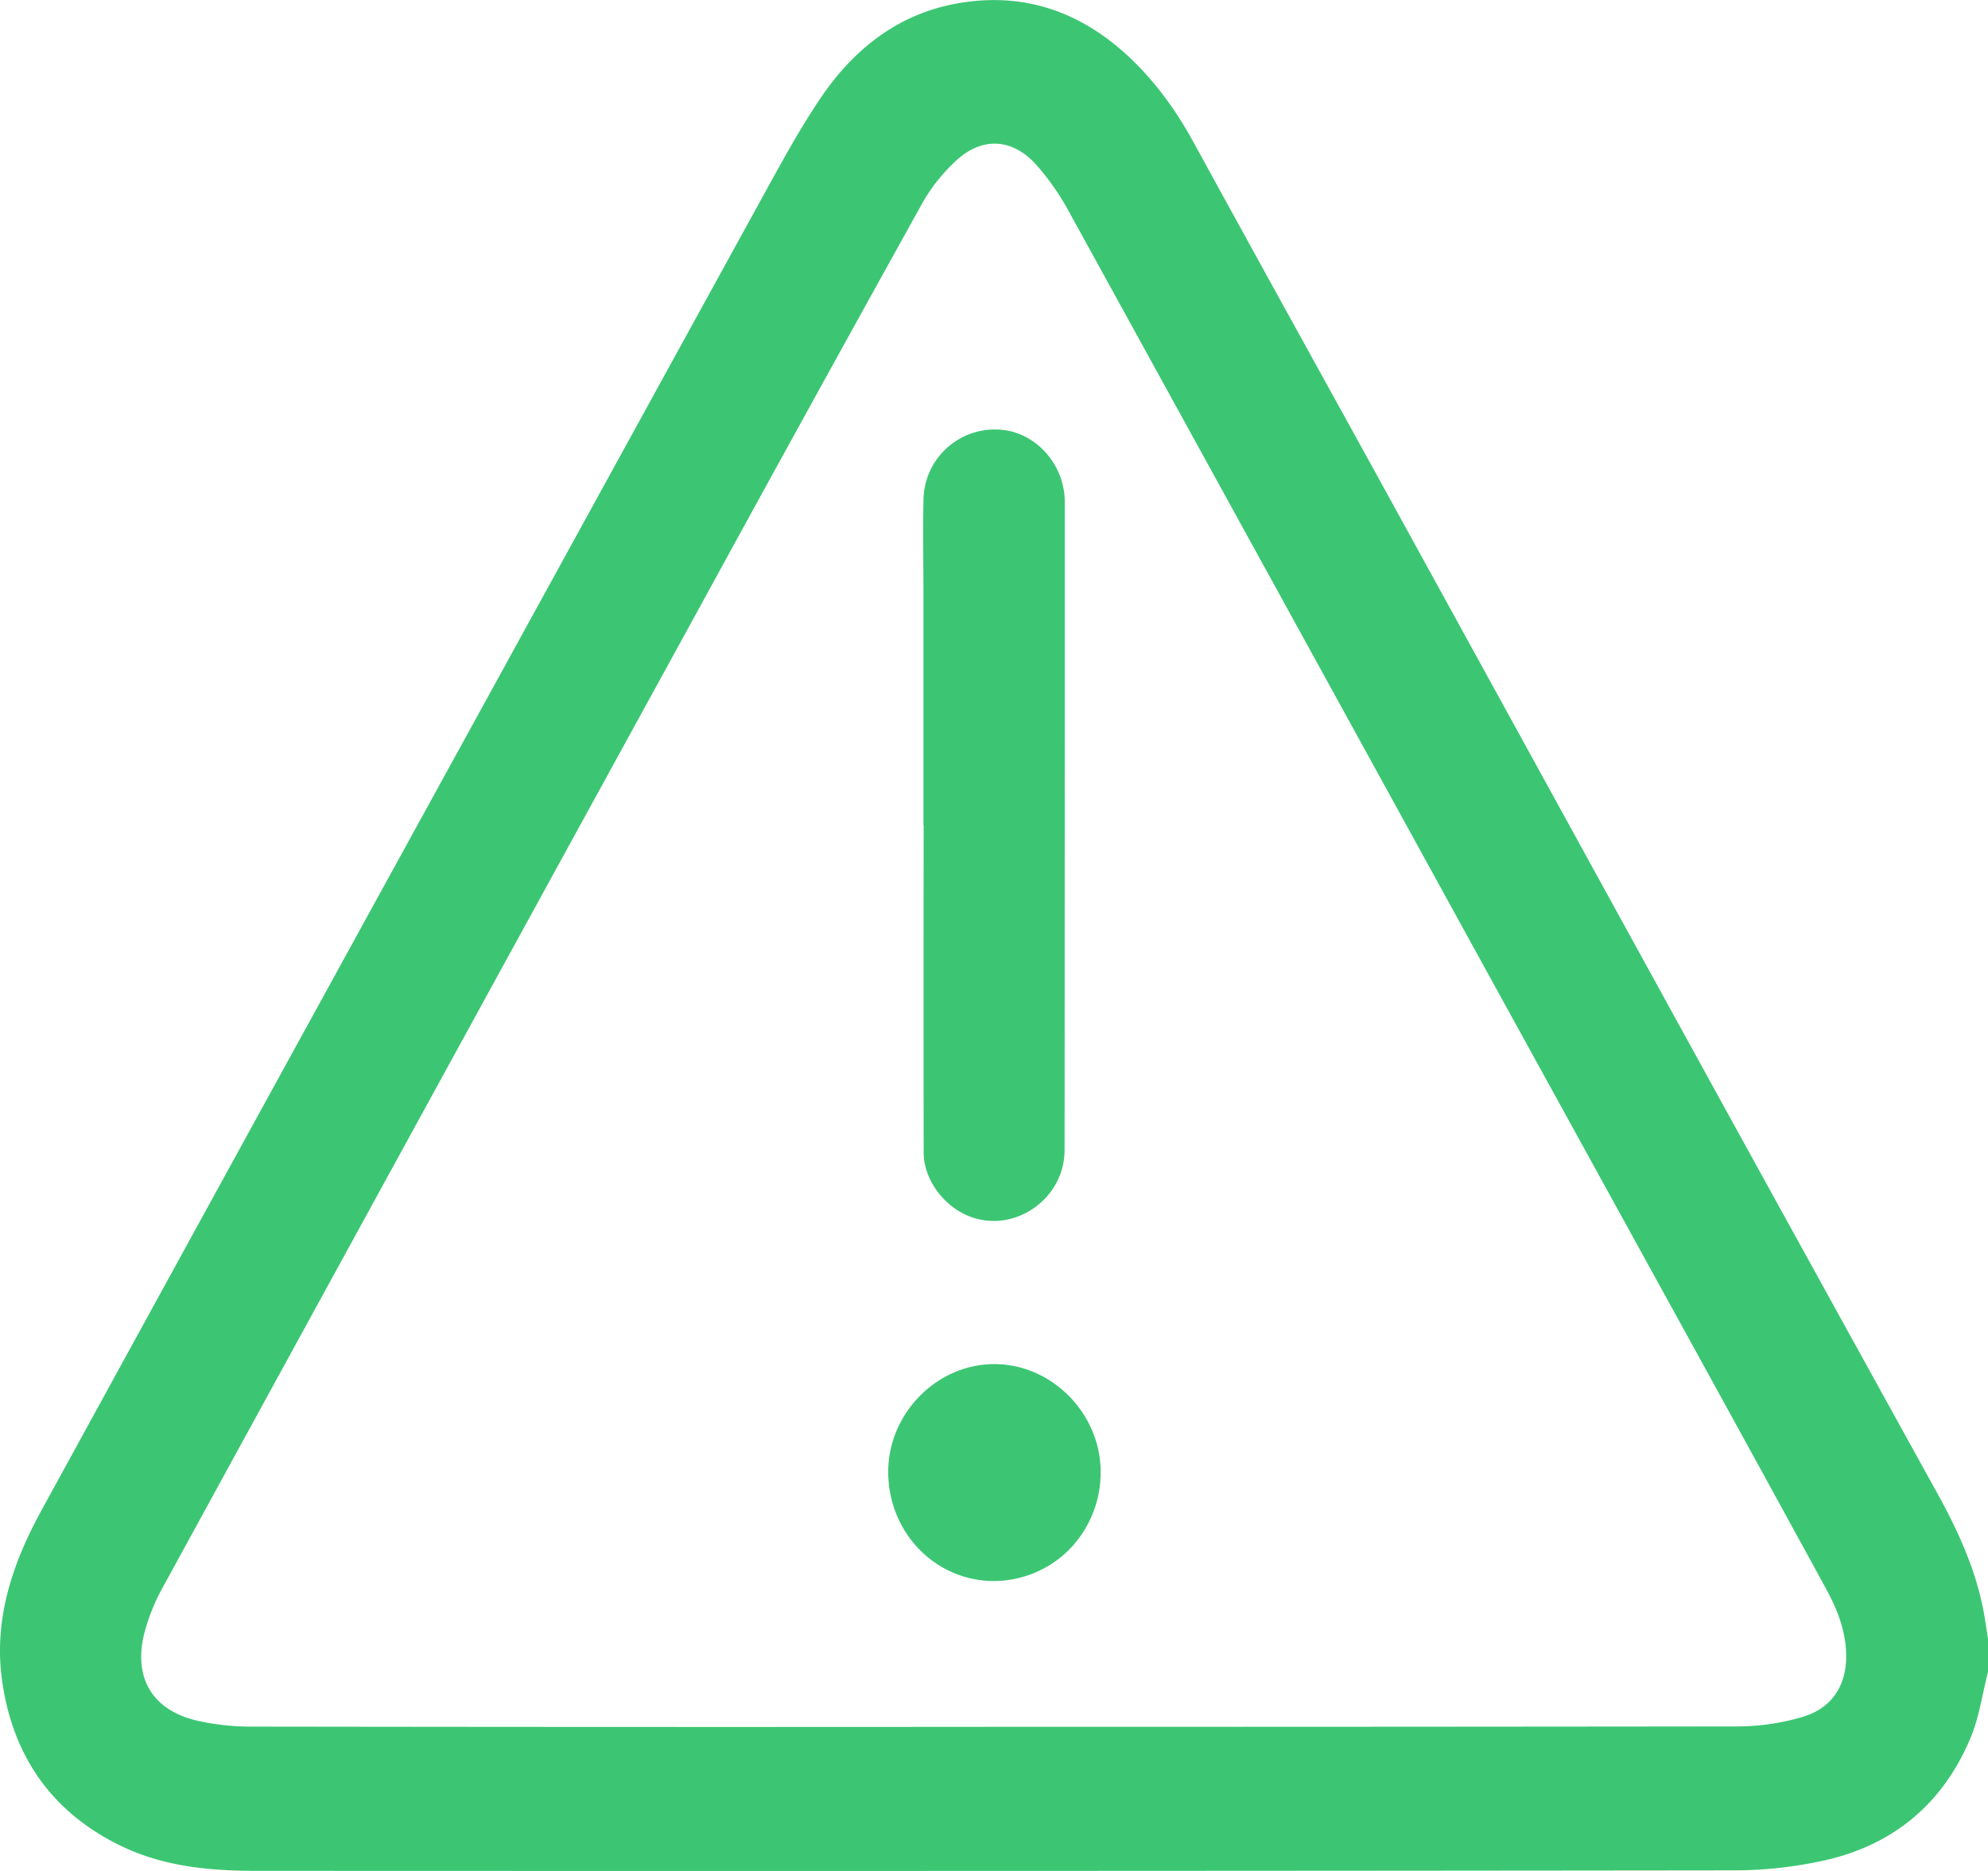
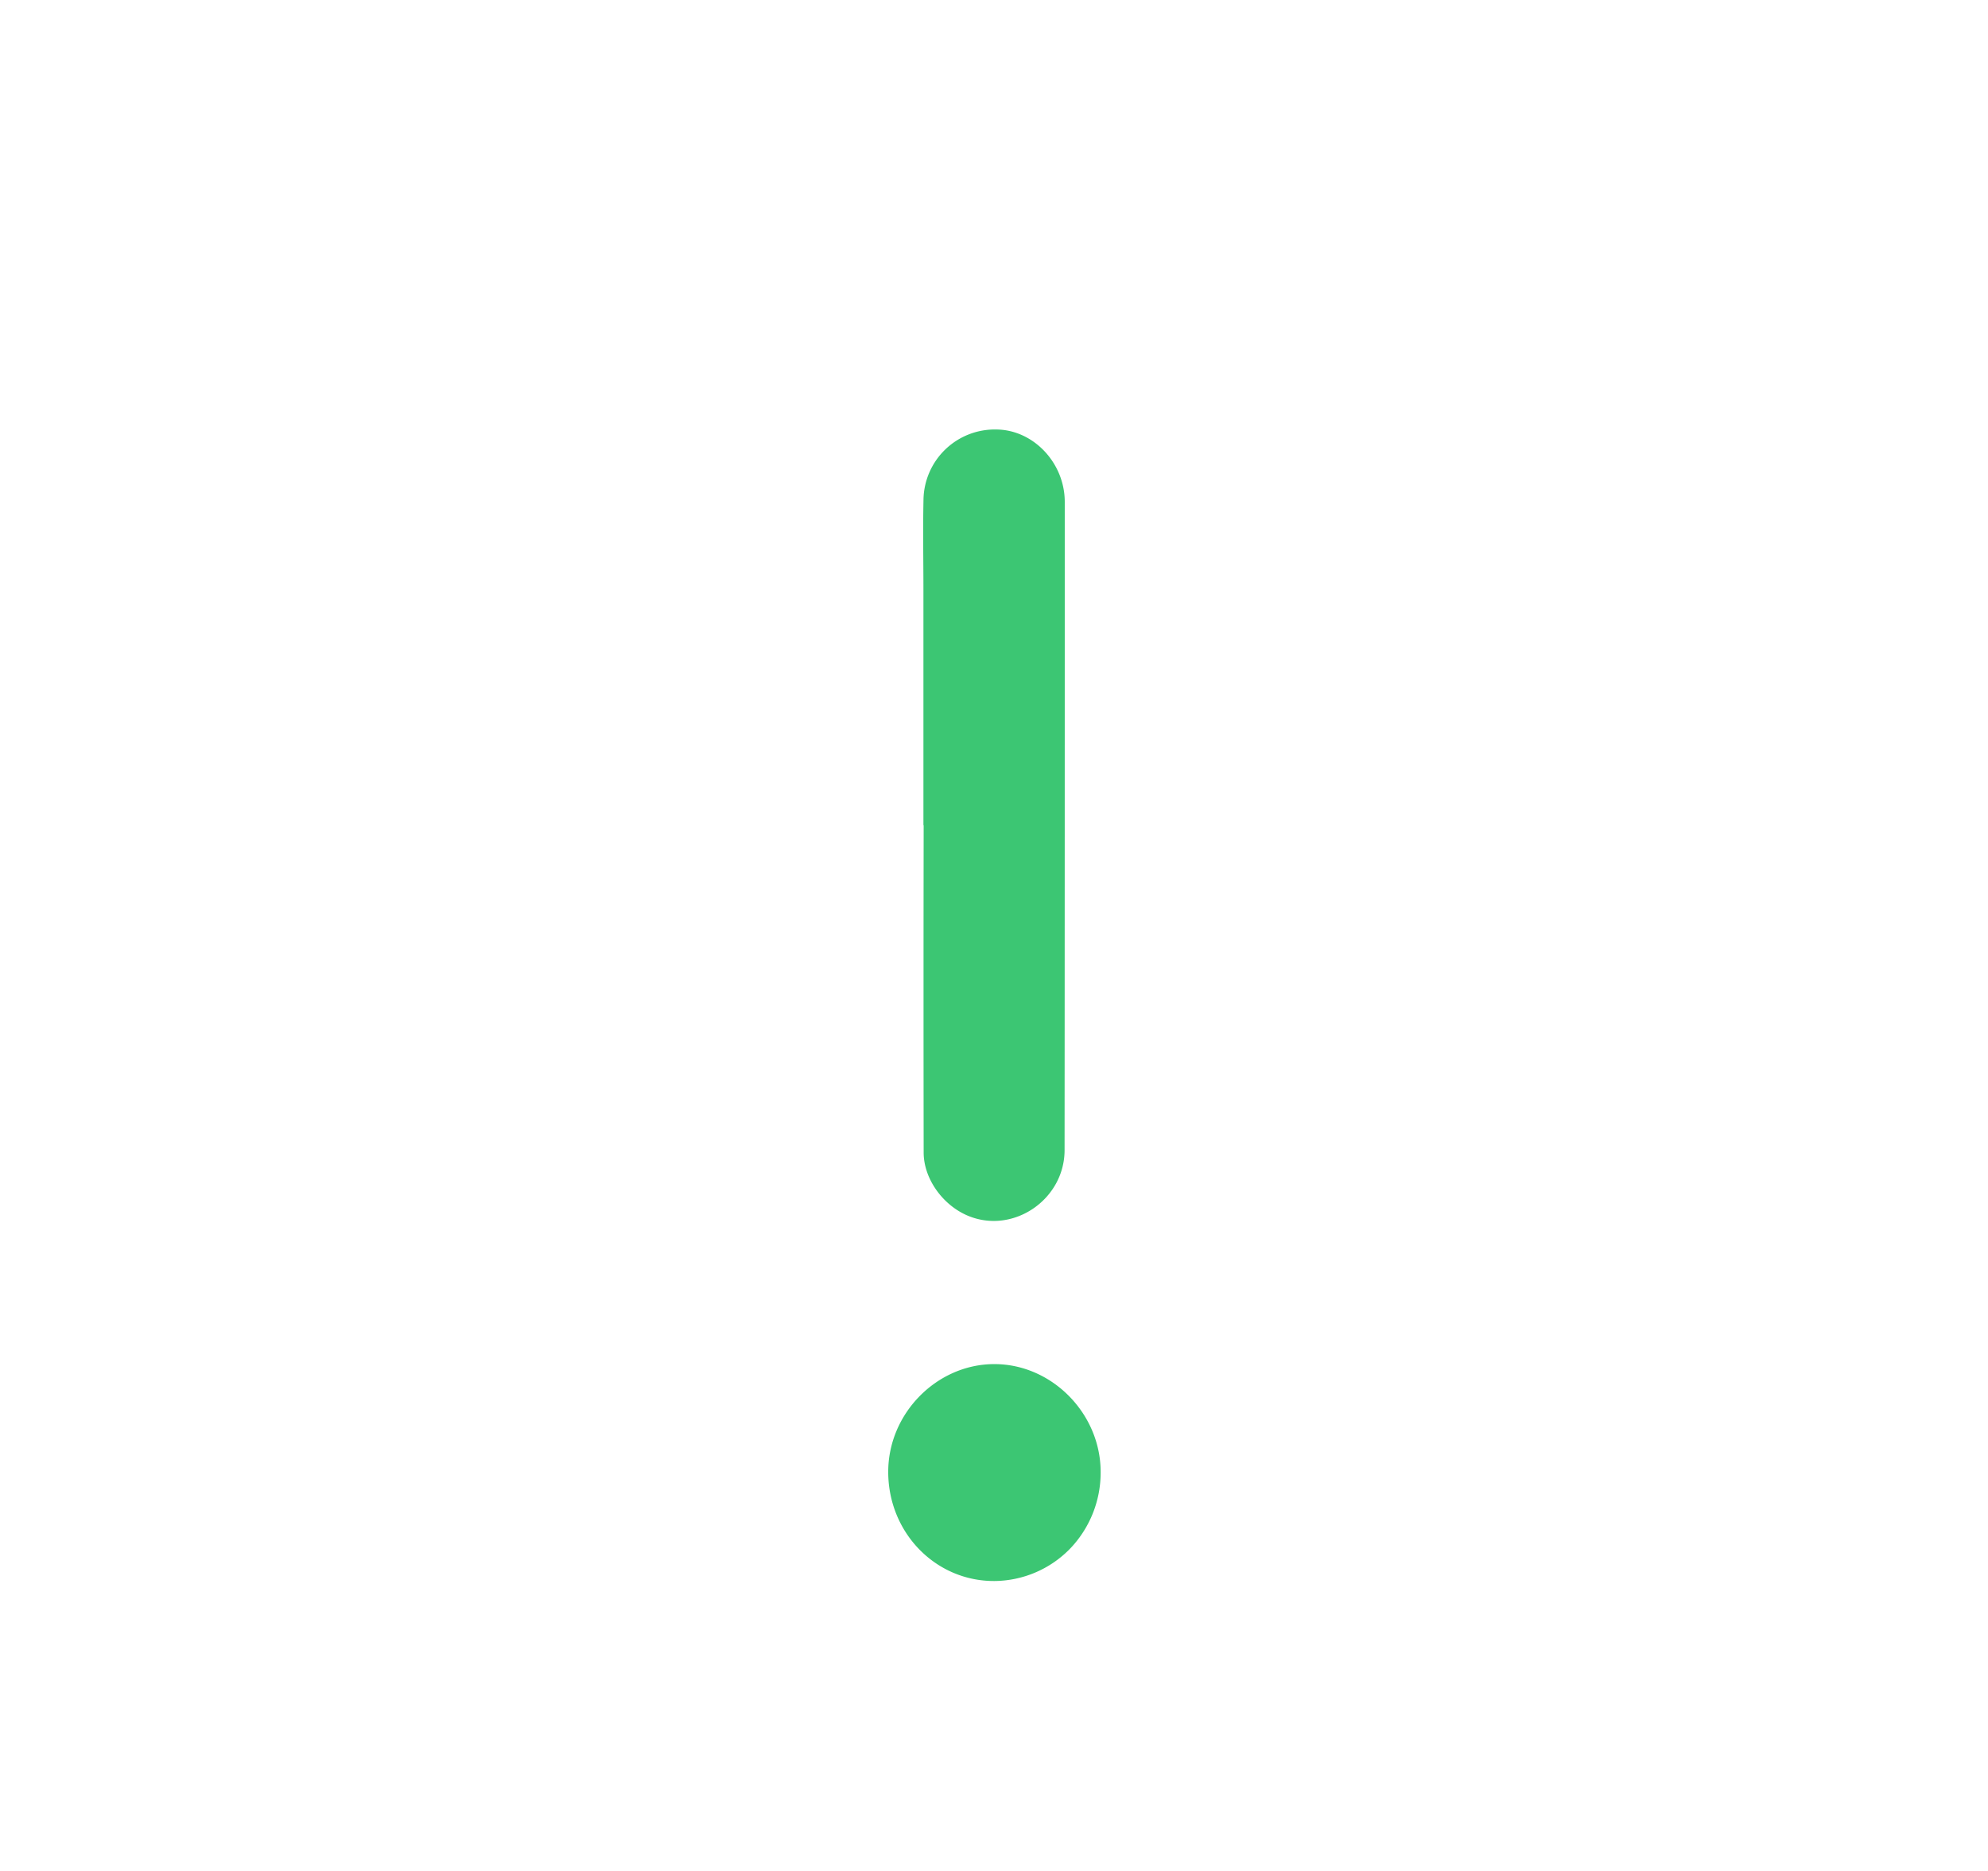
<svg xmlns="http://www.w3.org/2000/svg" width="34" height="32" fill="none">
-   <path d="M34 28.595c-.097.379-.15.776-.3 1.132-.472 1.124-1.32 1.828-2.49 2.091a7.176 7.176 0 0 1-1.553.172c-8.428.01-16.855.012-25.284.008-.8 0-1.59-.076-2.322-.435C.902 31 .231 30.06.041 28.781c-.16-1.066.166-2.03.666-2.945A12082.133 12082.133 0 0 1 8.36 11.89c1.565-2.851 3.131-5.702 4.698-8.552.315-.573.629-1.151.996-1.69C14.62.823 15.375.234 16.38.057c1.138-.2 2.116.146 2.951.937.44.418.79.906 1.083 1.441 1.07 1.956 2.152 3.908 3.228 5.862l5.268 9.585c1.4 2.545 2.803 5.088 4.207 7.629.38.685.703 1.389.829 2.172l.054.349v.564Zm-16.996.94c4.242 0 8.484-.002 12.726-.007a3.967 3.967 0 0 0 1.09-.16c.543-.158.793-.59.75-1.165-.027-.376-.168-.717-.346-1.041-.708-1.296-1.418-2.59-2.13-3.885l-3.578-6.501c-2.407-4.38-4.815-8.759-7.224-13.138a4.353 4.353 0 0 0-.572-.823c-.423-.466-.952-.476-1.4-.037a3.016 3.016 0 0 0-.53.668c-1.31 2.36-2.612 4.722-3.906 7.09A15822.417 15822.417 0 0 0 2.778 27.16c-.133.24-.235.495-.306.76-.2.77.13 1.329.894 1.508.3.068.608.103.916.103 4.24.006 8.481.008 12.722.004v-.001Z" fill="#3CC673" />
  <path d="M15.793 14.114v-4.021c0-.514-.01-1.028.001-1.542a1.22 1.22 0 0 1 1.252-1.205c.63.008 1.164.572 1.164 1.238 0 3.695 0 7.39-.003 11.086 0 .838-.86 1.433-1.627 1.134-.442-.172-.782-.633-.783-1.09-.003-1.866-.003-3.733 0-5.6h-.005ZM15.191 25.174c0-1 .832-1.843 1.815-1.843s1.815.843 1.818 1.84a1.88 1.88 0 0 1-.526 1.32 1.824 1.824 0 0 1-1.292.55c-1.007.004-1.815-.828-1.815-1.867Z" fill="#3CC673" />
</svg>